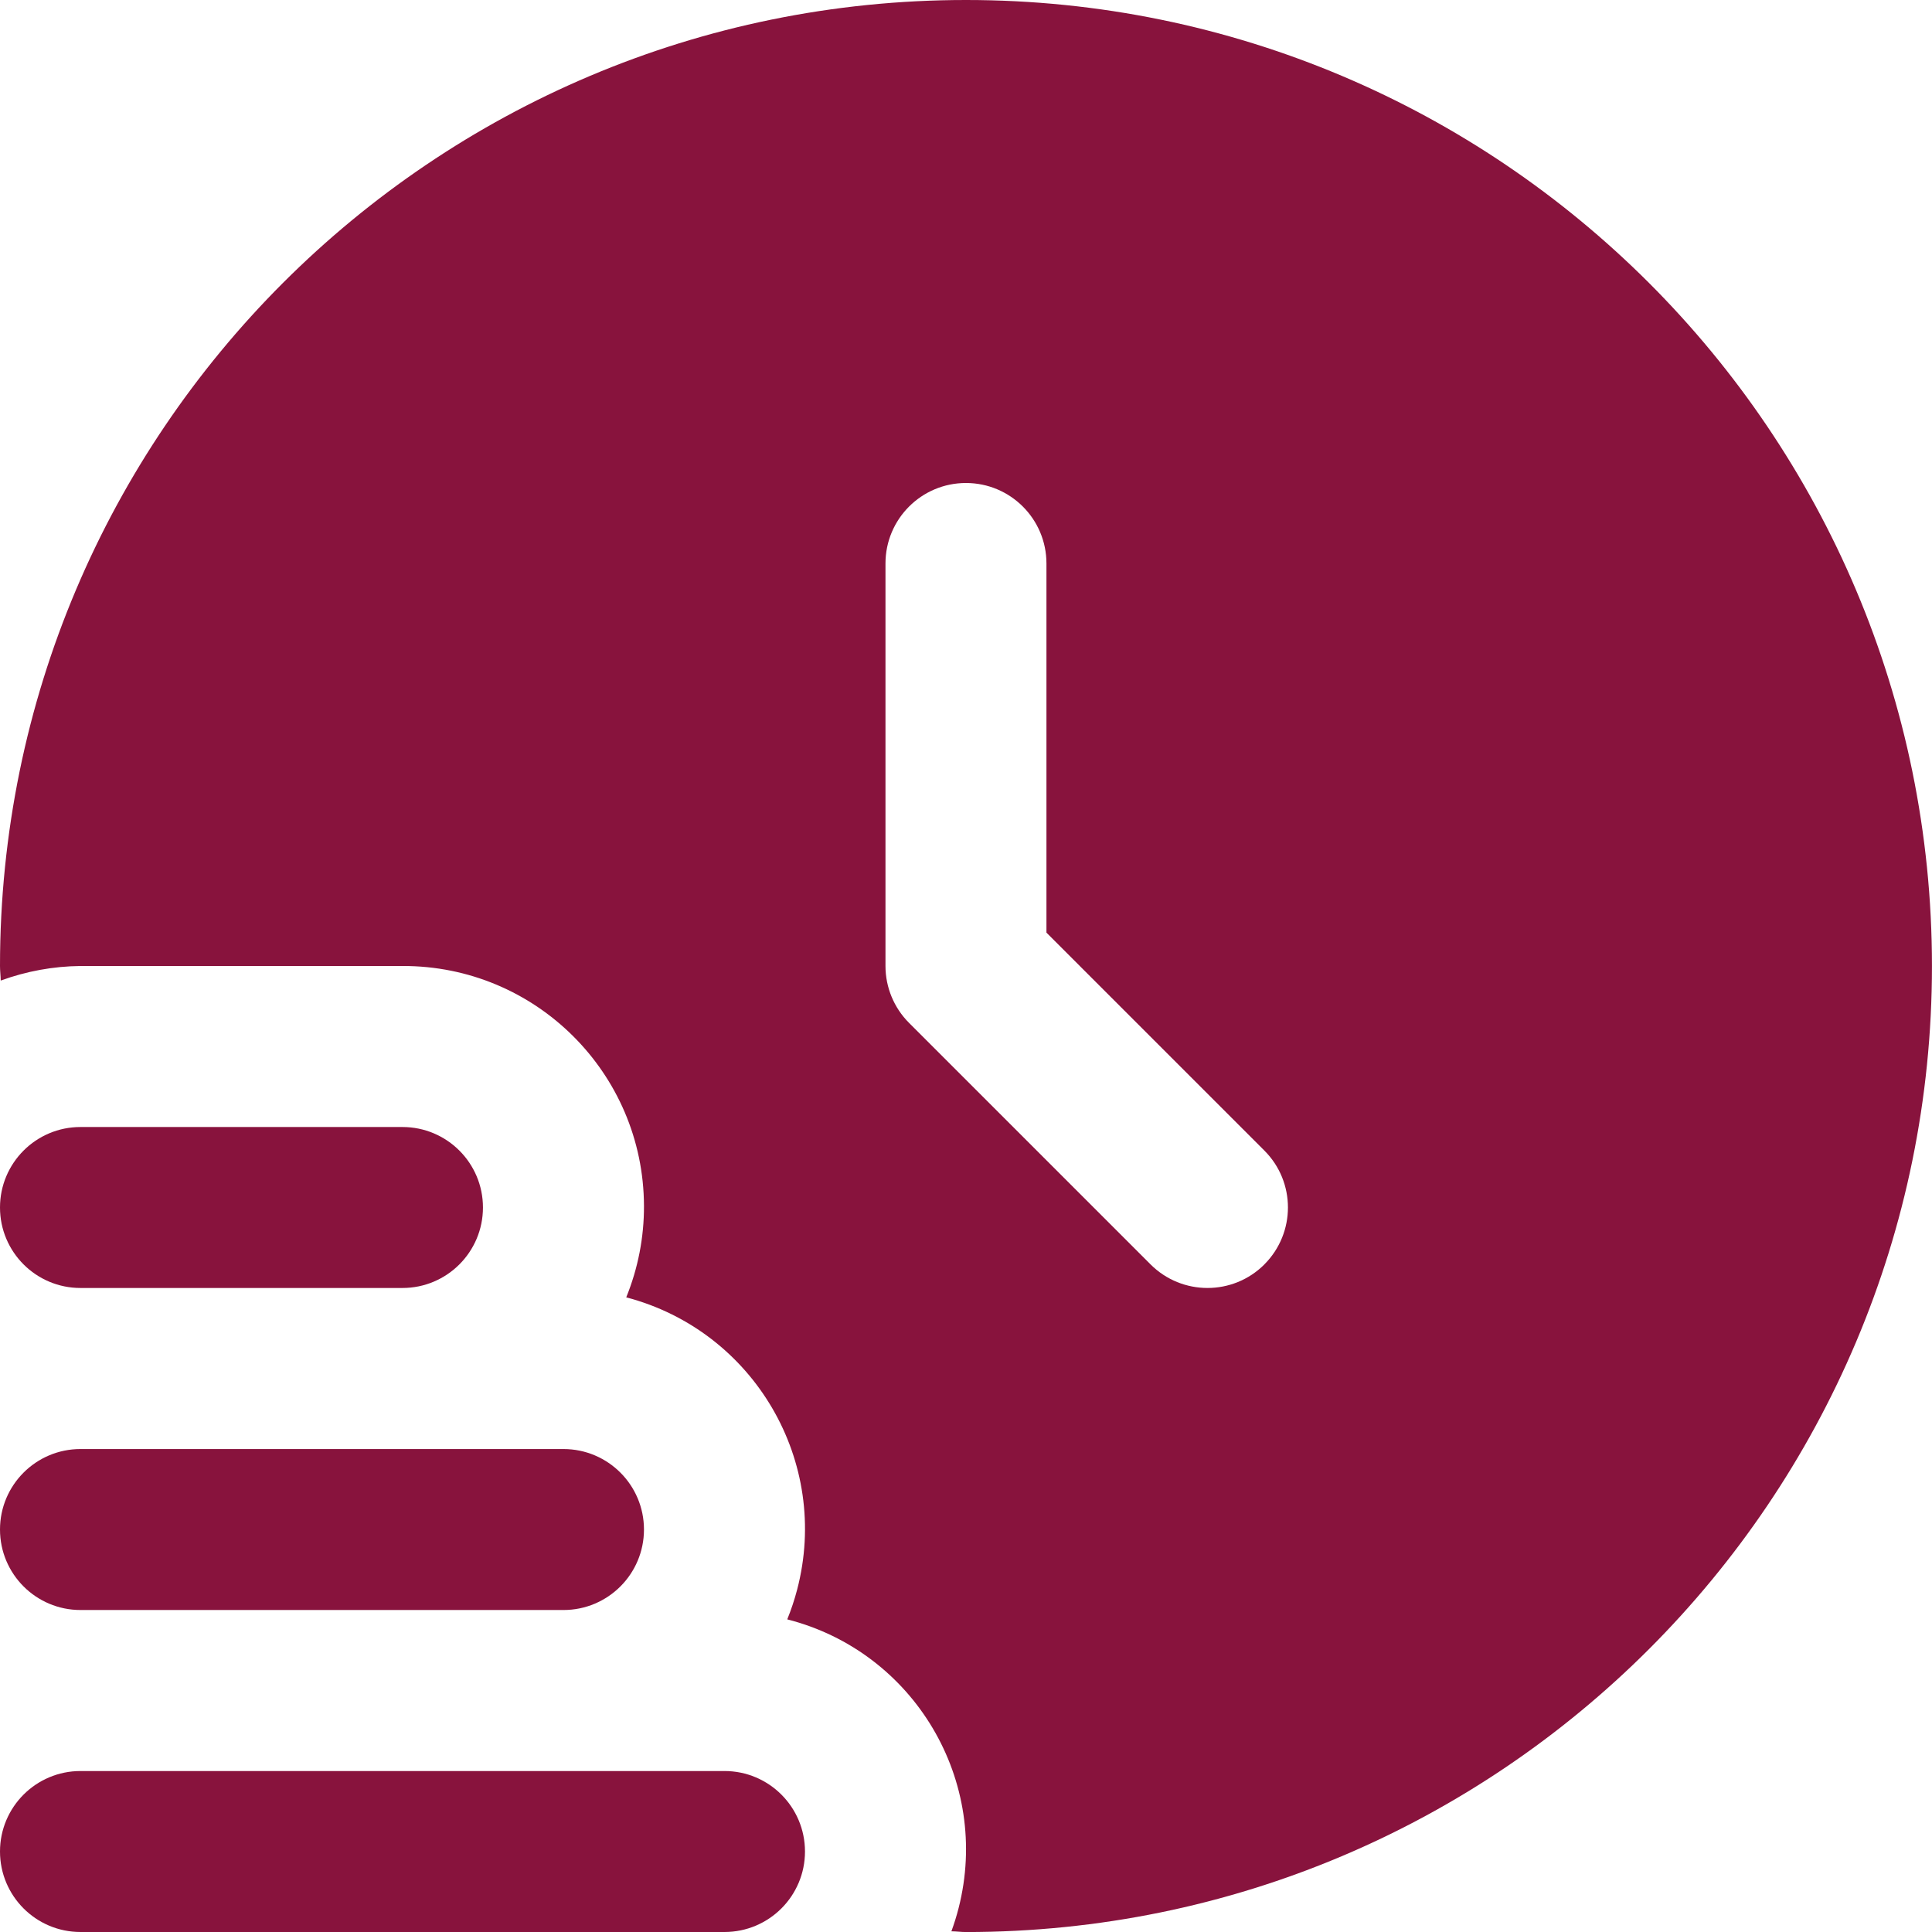
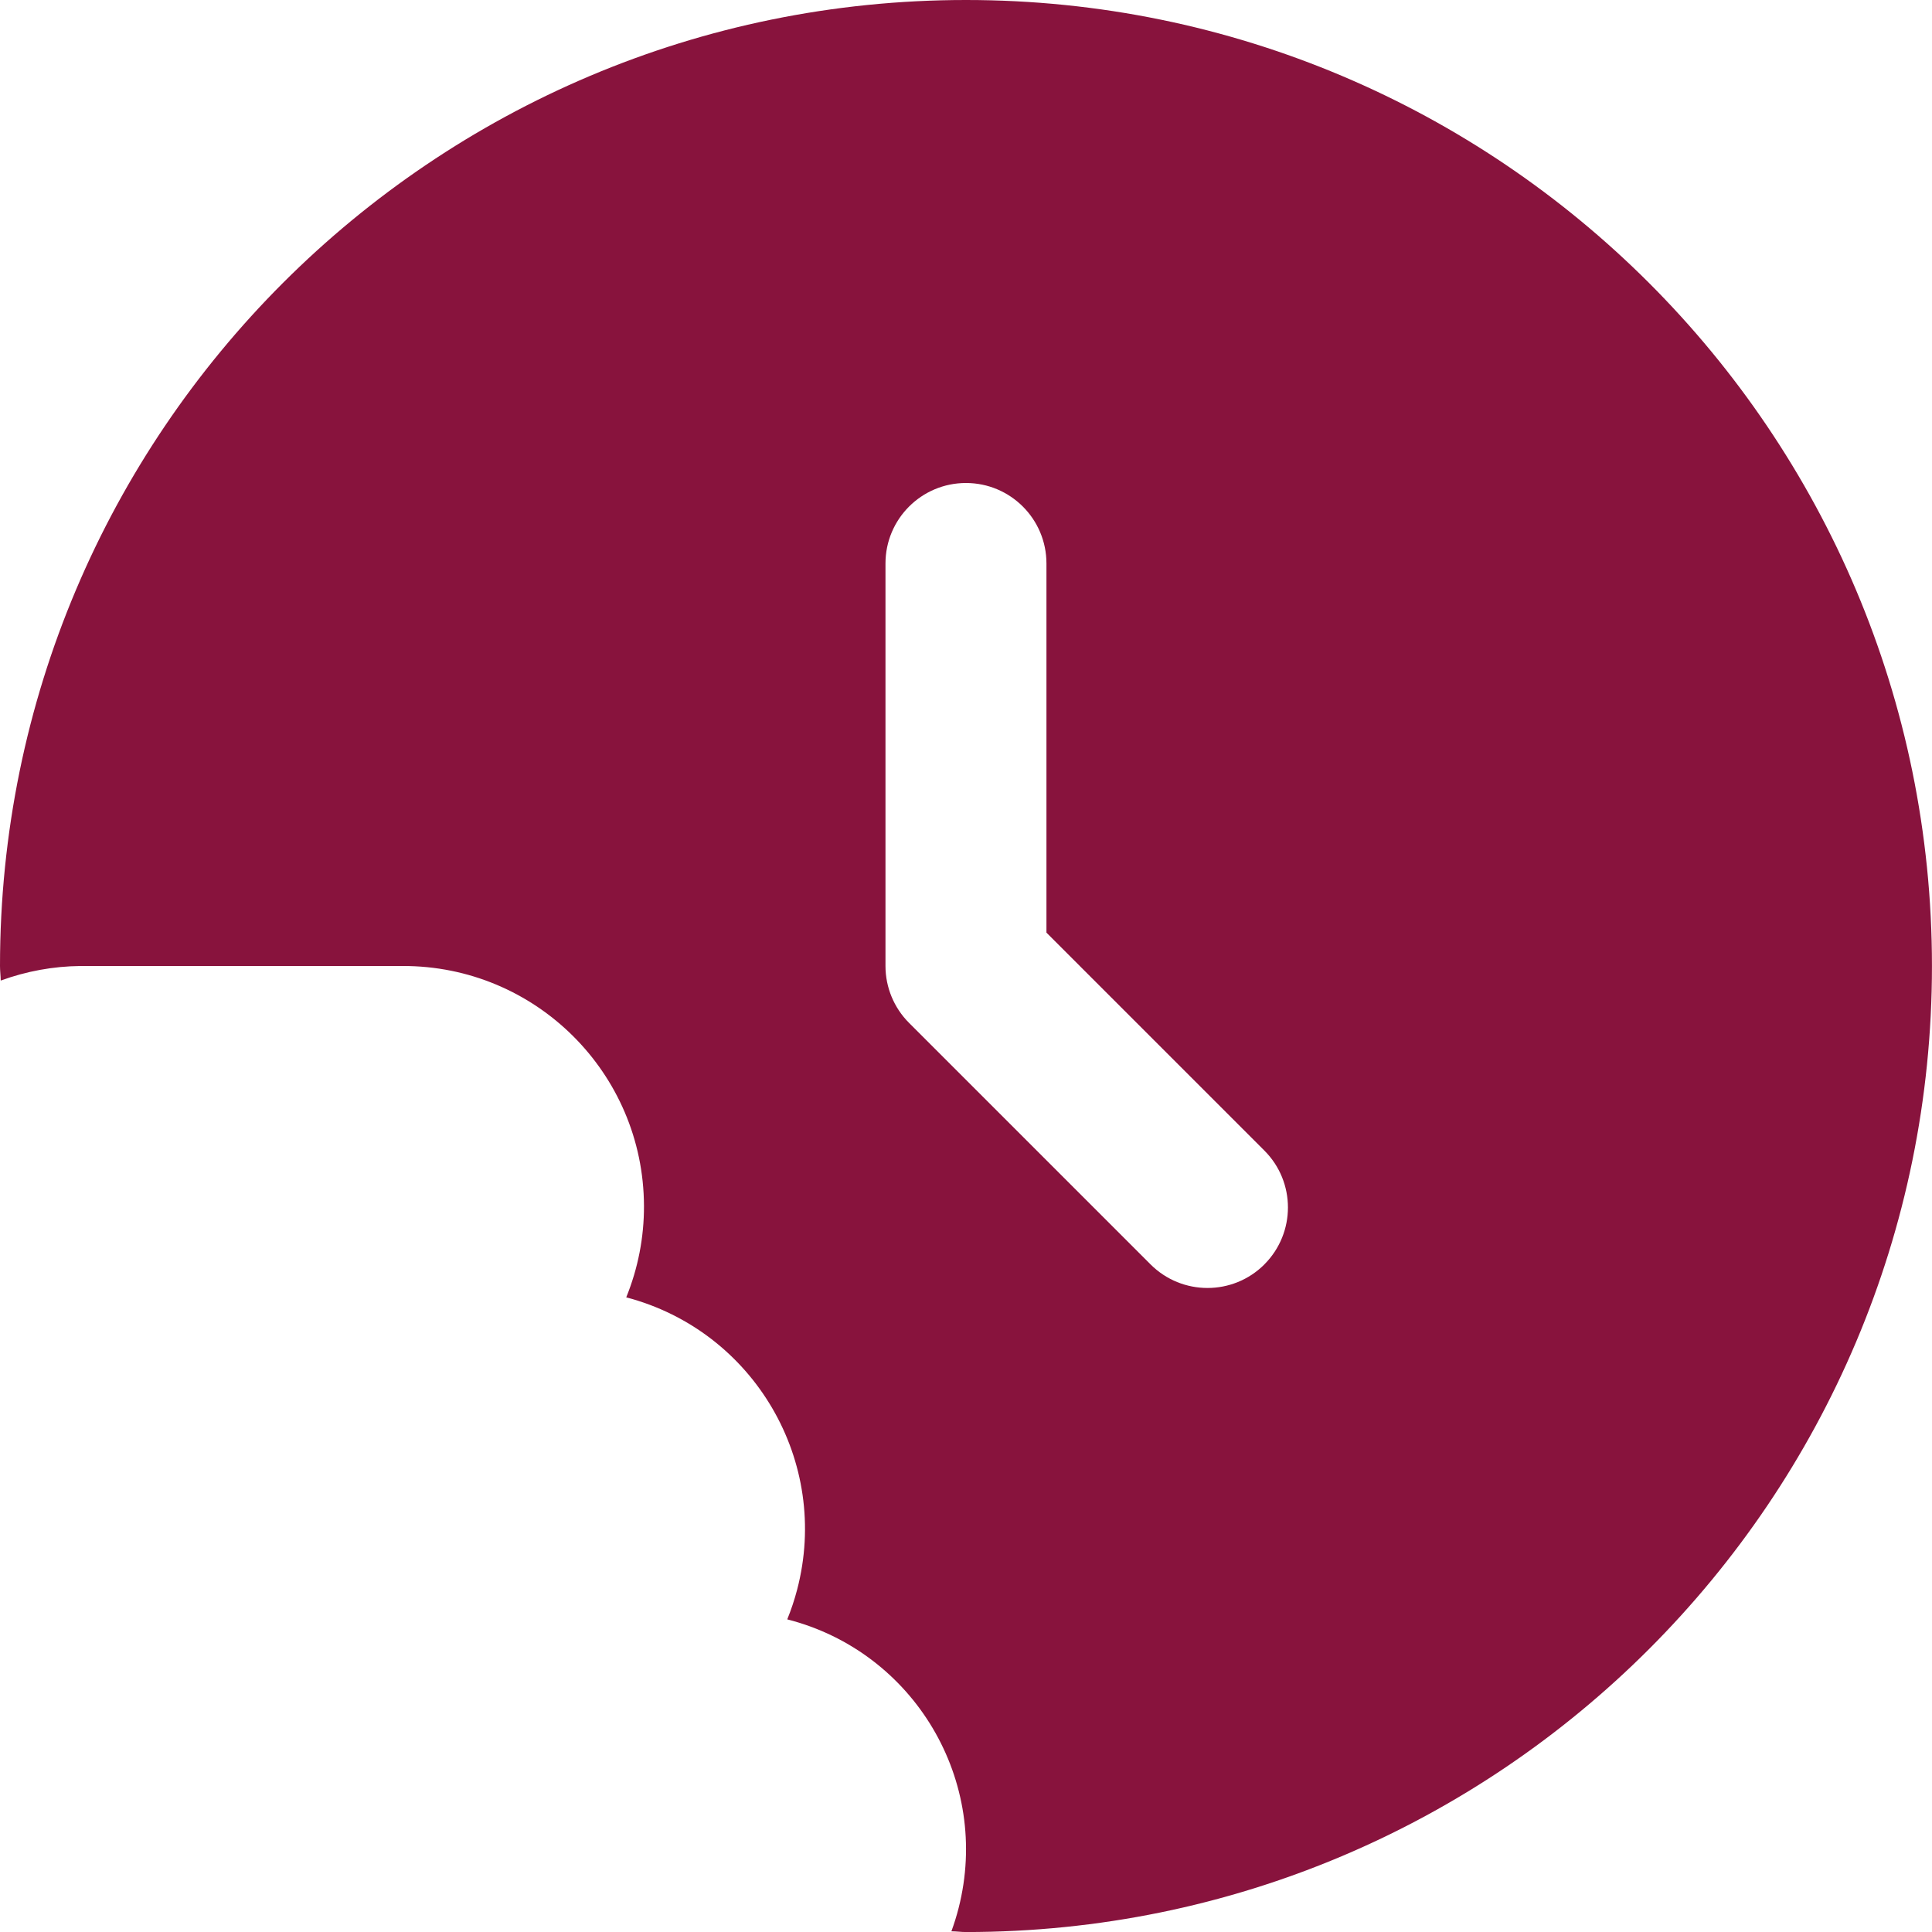
<svg xmlns="http://www.w3.org/2000/svg" id="Layer_1" viewBox="0 0 512 512">
  <defs>
    <style>.cls-1{fill:#88133d;stroke-width:0px;}</style>
  </defs>
-   <path class="cls-1" d="m213.33,490.67c0,11.78-9.55,21.33-21.33,21.33H21.33c-11.78,0-21.33-9.55-21.33-21.33s9.55-21.33,21.33-21.33h170.67c11.78,0,21.33,9.55,21.33,21.33Z" />
-   <path class="cls-1" d="m21.33,426.67h128c11.78,0,21.33-9.55,21.33-21.33s-9.55-21.33-21.33-21.33H21.33c-11.78,0-21.33,9.55-21.33,21.33s9.55,21.33,21.33,21.33Z" />
-   <path class="cls-1" d="m21.33,341.33h85.33c11.78,0,21.33-9.55,21.33-21.33s-9.55-21.33-21.33-21.33H21.33c-11.78,0-21.33,9.55-21.33,21.33s9.55,21.33,21.33,21.33Z" />
  <path class="cls-1" d="m256,0C114.62,0,0,114.62,0,256c0,1.3.17,2.56.19,3.86,6.78-2.48,13.93-3.79,21.14-3.86h85.33c35.23-.12,63.88,28.34,64,63.57.03,8.31-1.57,16.54-4.7,24.24,33.9,8.9,54.18,43.59,45.28,77.5-.7,2.67-1.57,5.28-2.61,7.84,33.67,8.59,54,42.84,45.41,76.51-.53,2.08-1.17,4.14-1.91,6.16,1.3,0,2.56.19,3.86.19,141.38,0,256-114.62,256-256S397.38,0,256,0h0Zm79.08,335.08c-8.33,8.33-21.83,8.33-30.17,0l-64-64c-4-4-6.25-9.43-6.25-15.08v-106.67c0-11.78,9.55-21.33,21.33-21.33s21.33,9.55,21.33,21.33v97.83l57.75,57.75c8.33,8.33,8.33,21.83,0,30.17h0Z" />
</svg>